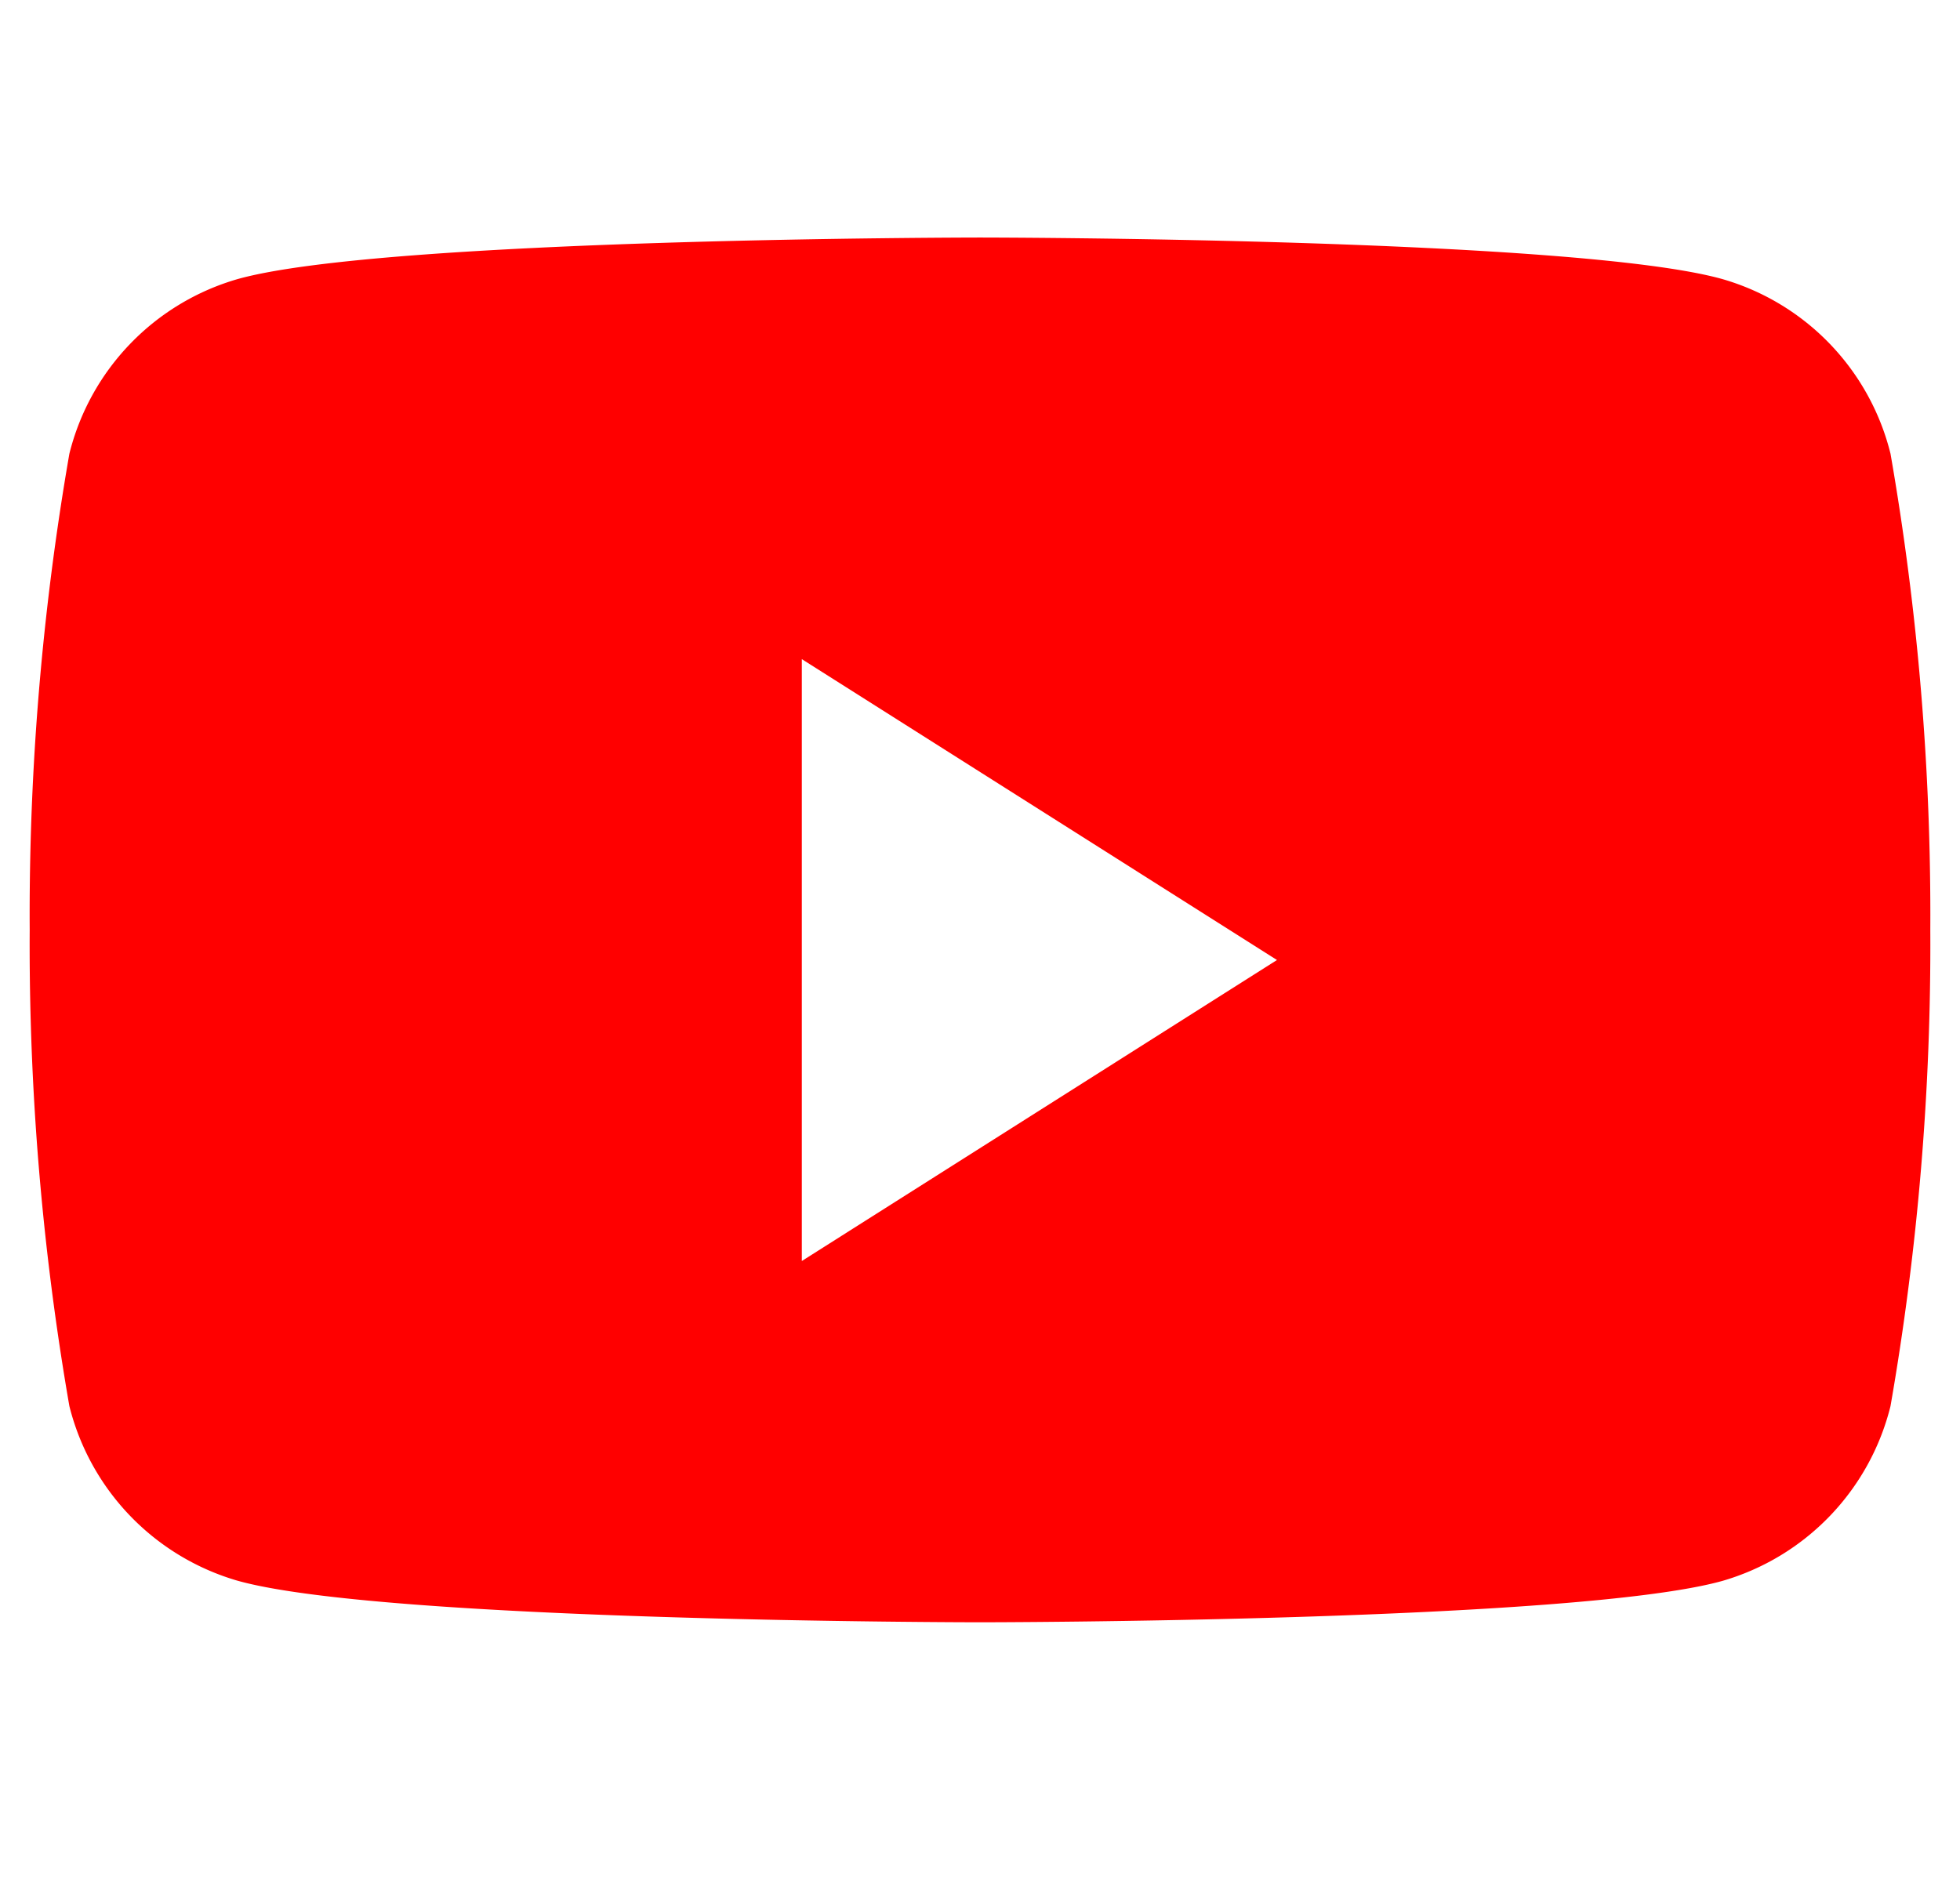
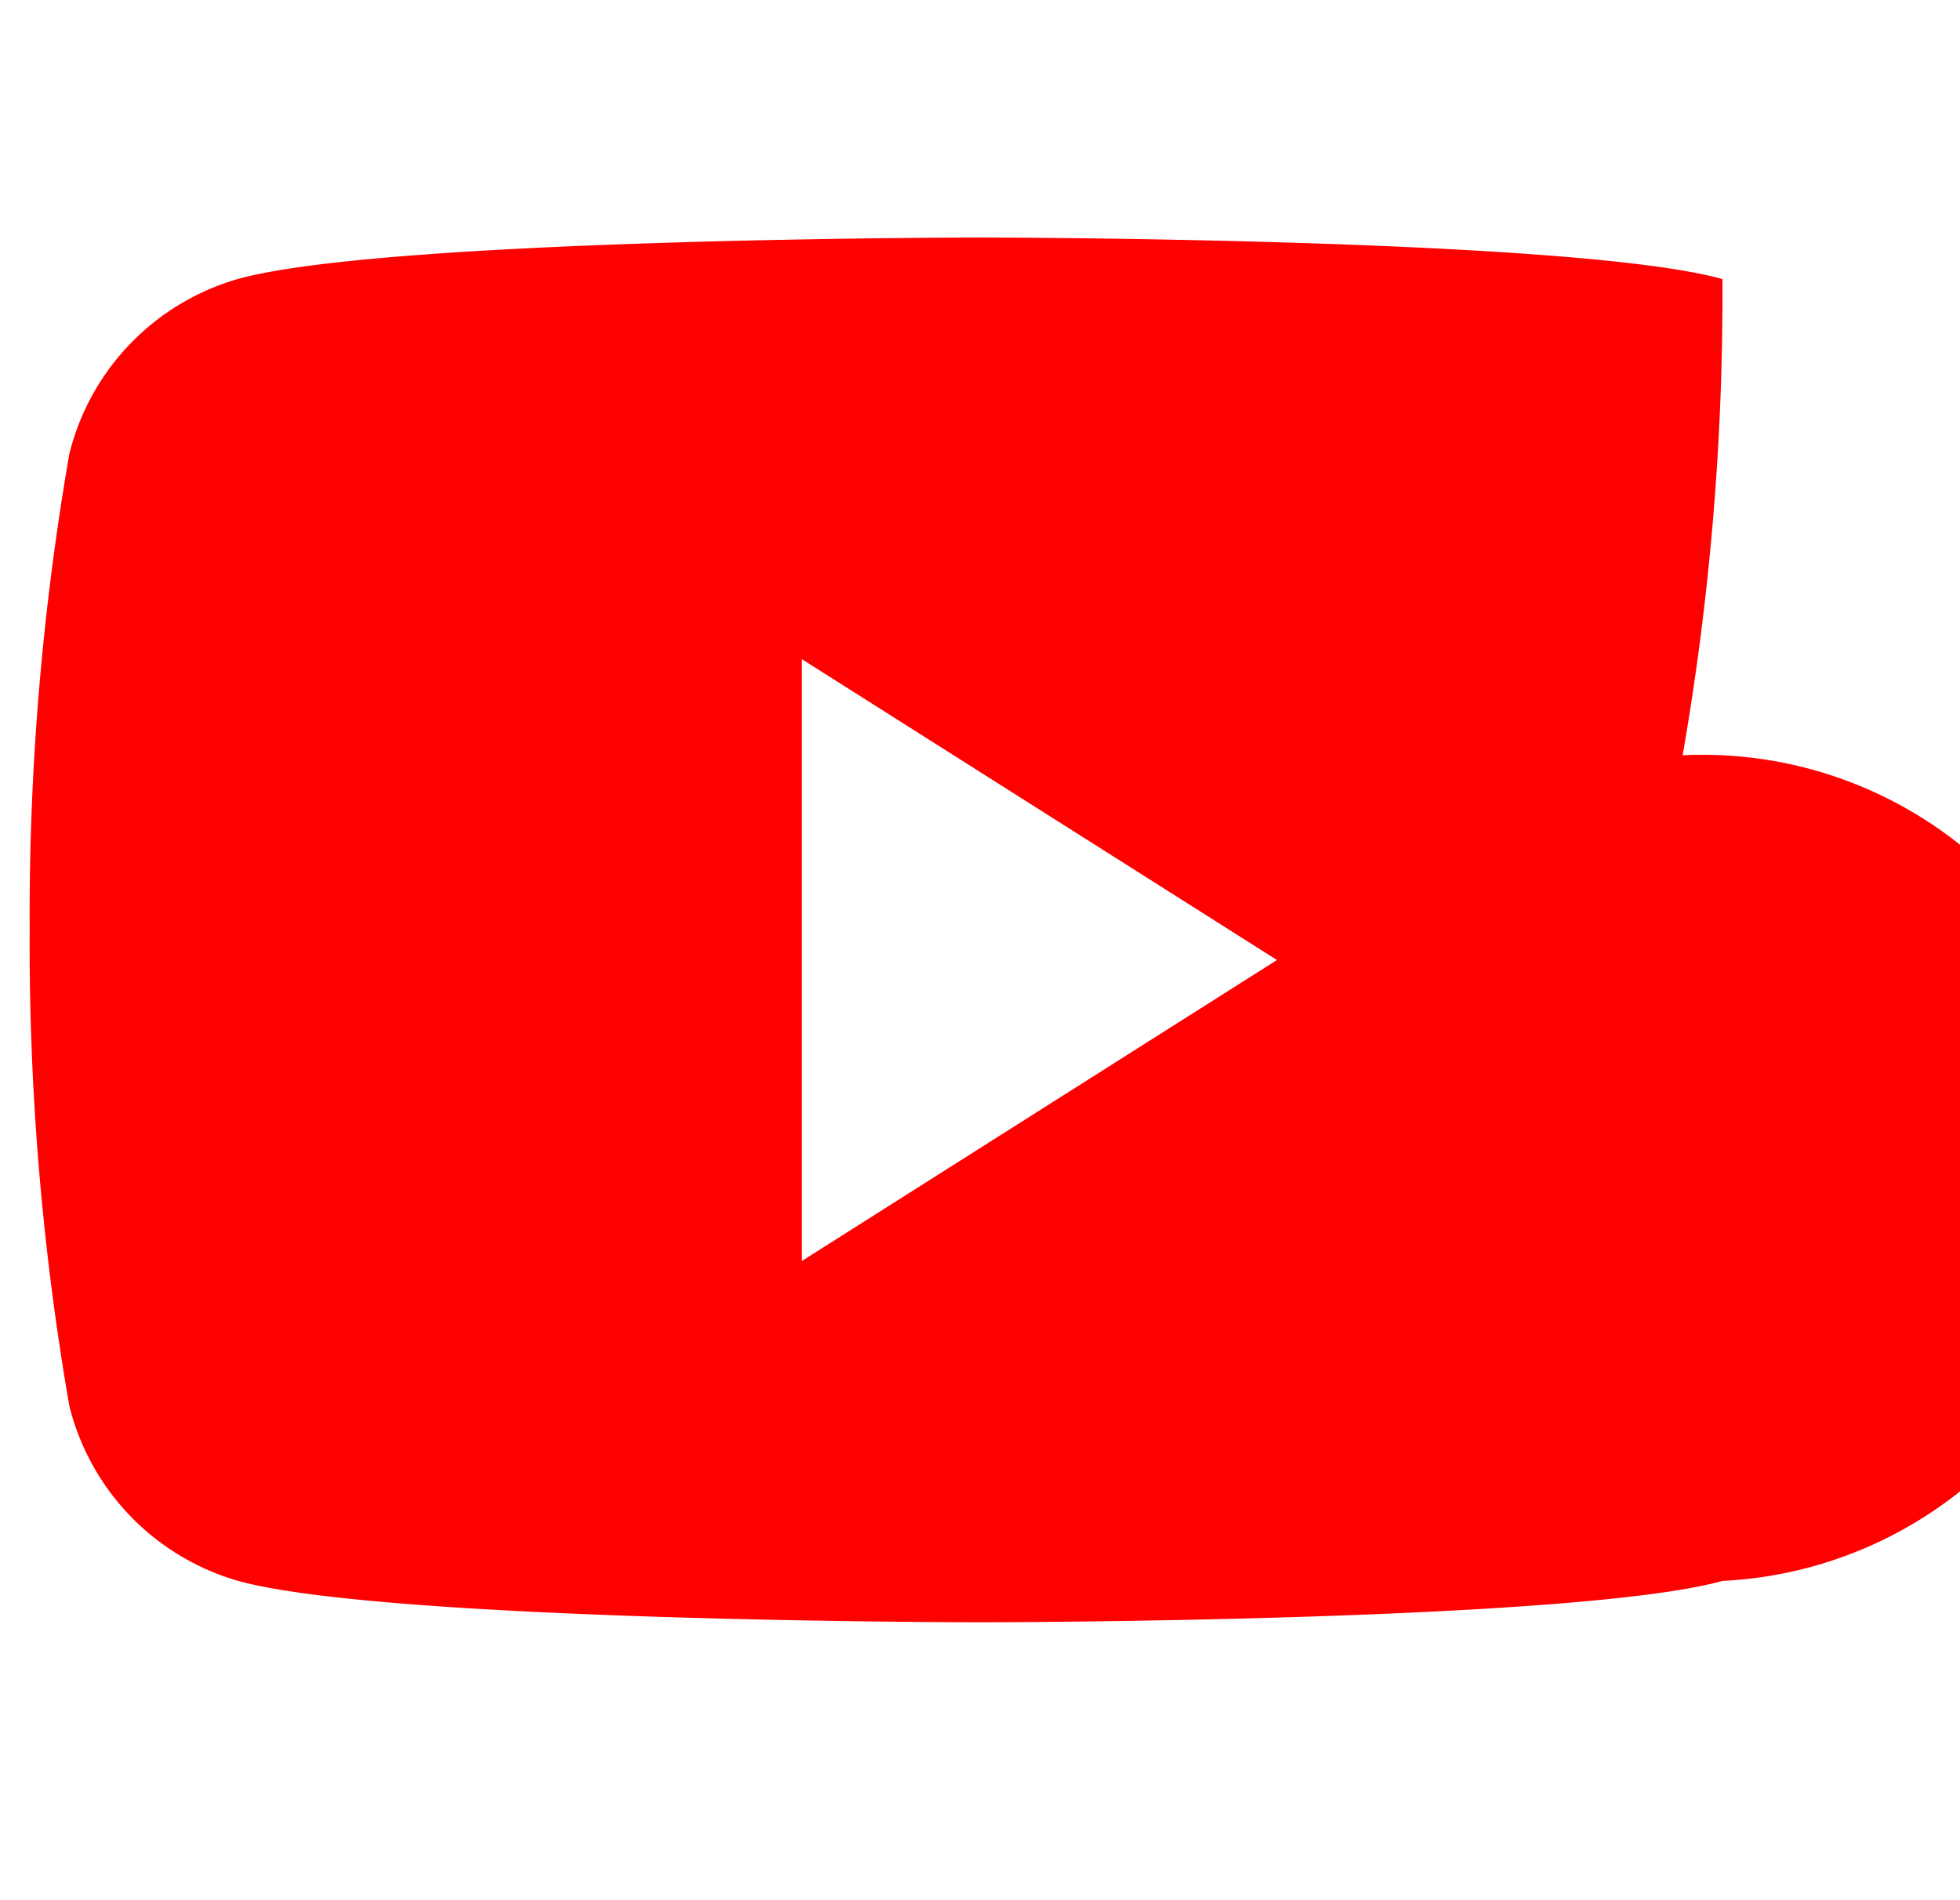
<svg xmlns="http://www.w3.org/2000/svg" width="33" height="32" viewBox="0 0 33 32">
  <g transform="translate(15732.5 1585)">
-     <rect width="32" height="32" transform="translate(-15732 -1585)" fill="none" />
-     <path d="M16,23.32c-.1,0-10.034-.008-12.5-.7A4.094,4.094,0,0,1,.668,19.679,45.379,45.379,0,0,1,0,11.66,45.379,45.379,0,0,1,.668,3.641,4.088,4.088,0,0,1,3.5.7C5.965.008,15.9,0,16,0S26.035.008,28.5.7A4.082,4.082,0,0,1,31.33,3.641,45.267,45.267,0,0,1,32,11.66a45.267,45.267,0,0,1-.67,8.019A4.088,4.088,0,0,1,28.5,22.623C26.035,23.312,16.1,23.32,16,23.32ZM13,7.1V17.236l8-5.069Z" transform="translate(-15732 -1581)" fill="red" stroke="rgba(0,0,0,0)" stroke-miterlimit="10" stroke-width="1" />
+     <path d="M16,23.32c-.1,0-10.034-.008-12.5-.7A4.094,4.094,0,0,1,.668,19.679,45.379,45.379,0,0,1,0,11.66,45.379,45.379,0,0,1,.668,3.641,4.088,4.088,0,0,1,3.5.7C5.965.008,15.9,0,16,0S26.035.008,28.5.7a45.267,45.267,0,0,1-.67,8.019A4.088,4.088,0,0,1,28.5,22.623C26.035,23.312,16.1,23.32,16,23.32ZM13,7.1V17.236l8-5.069Z" transform="translate(-15732 -1581)" fill="red" stroke="rgba(0,0,0,0)" stroke-miterlimit="10" stroke-width="1" />
  </g>
</svg>